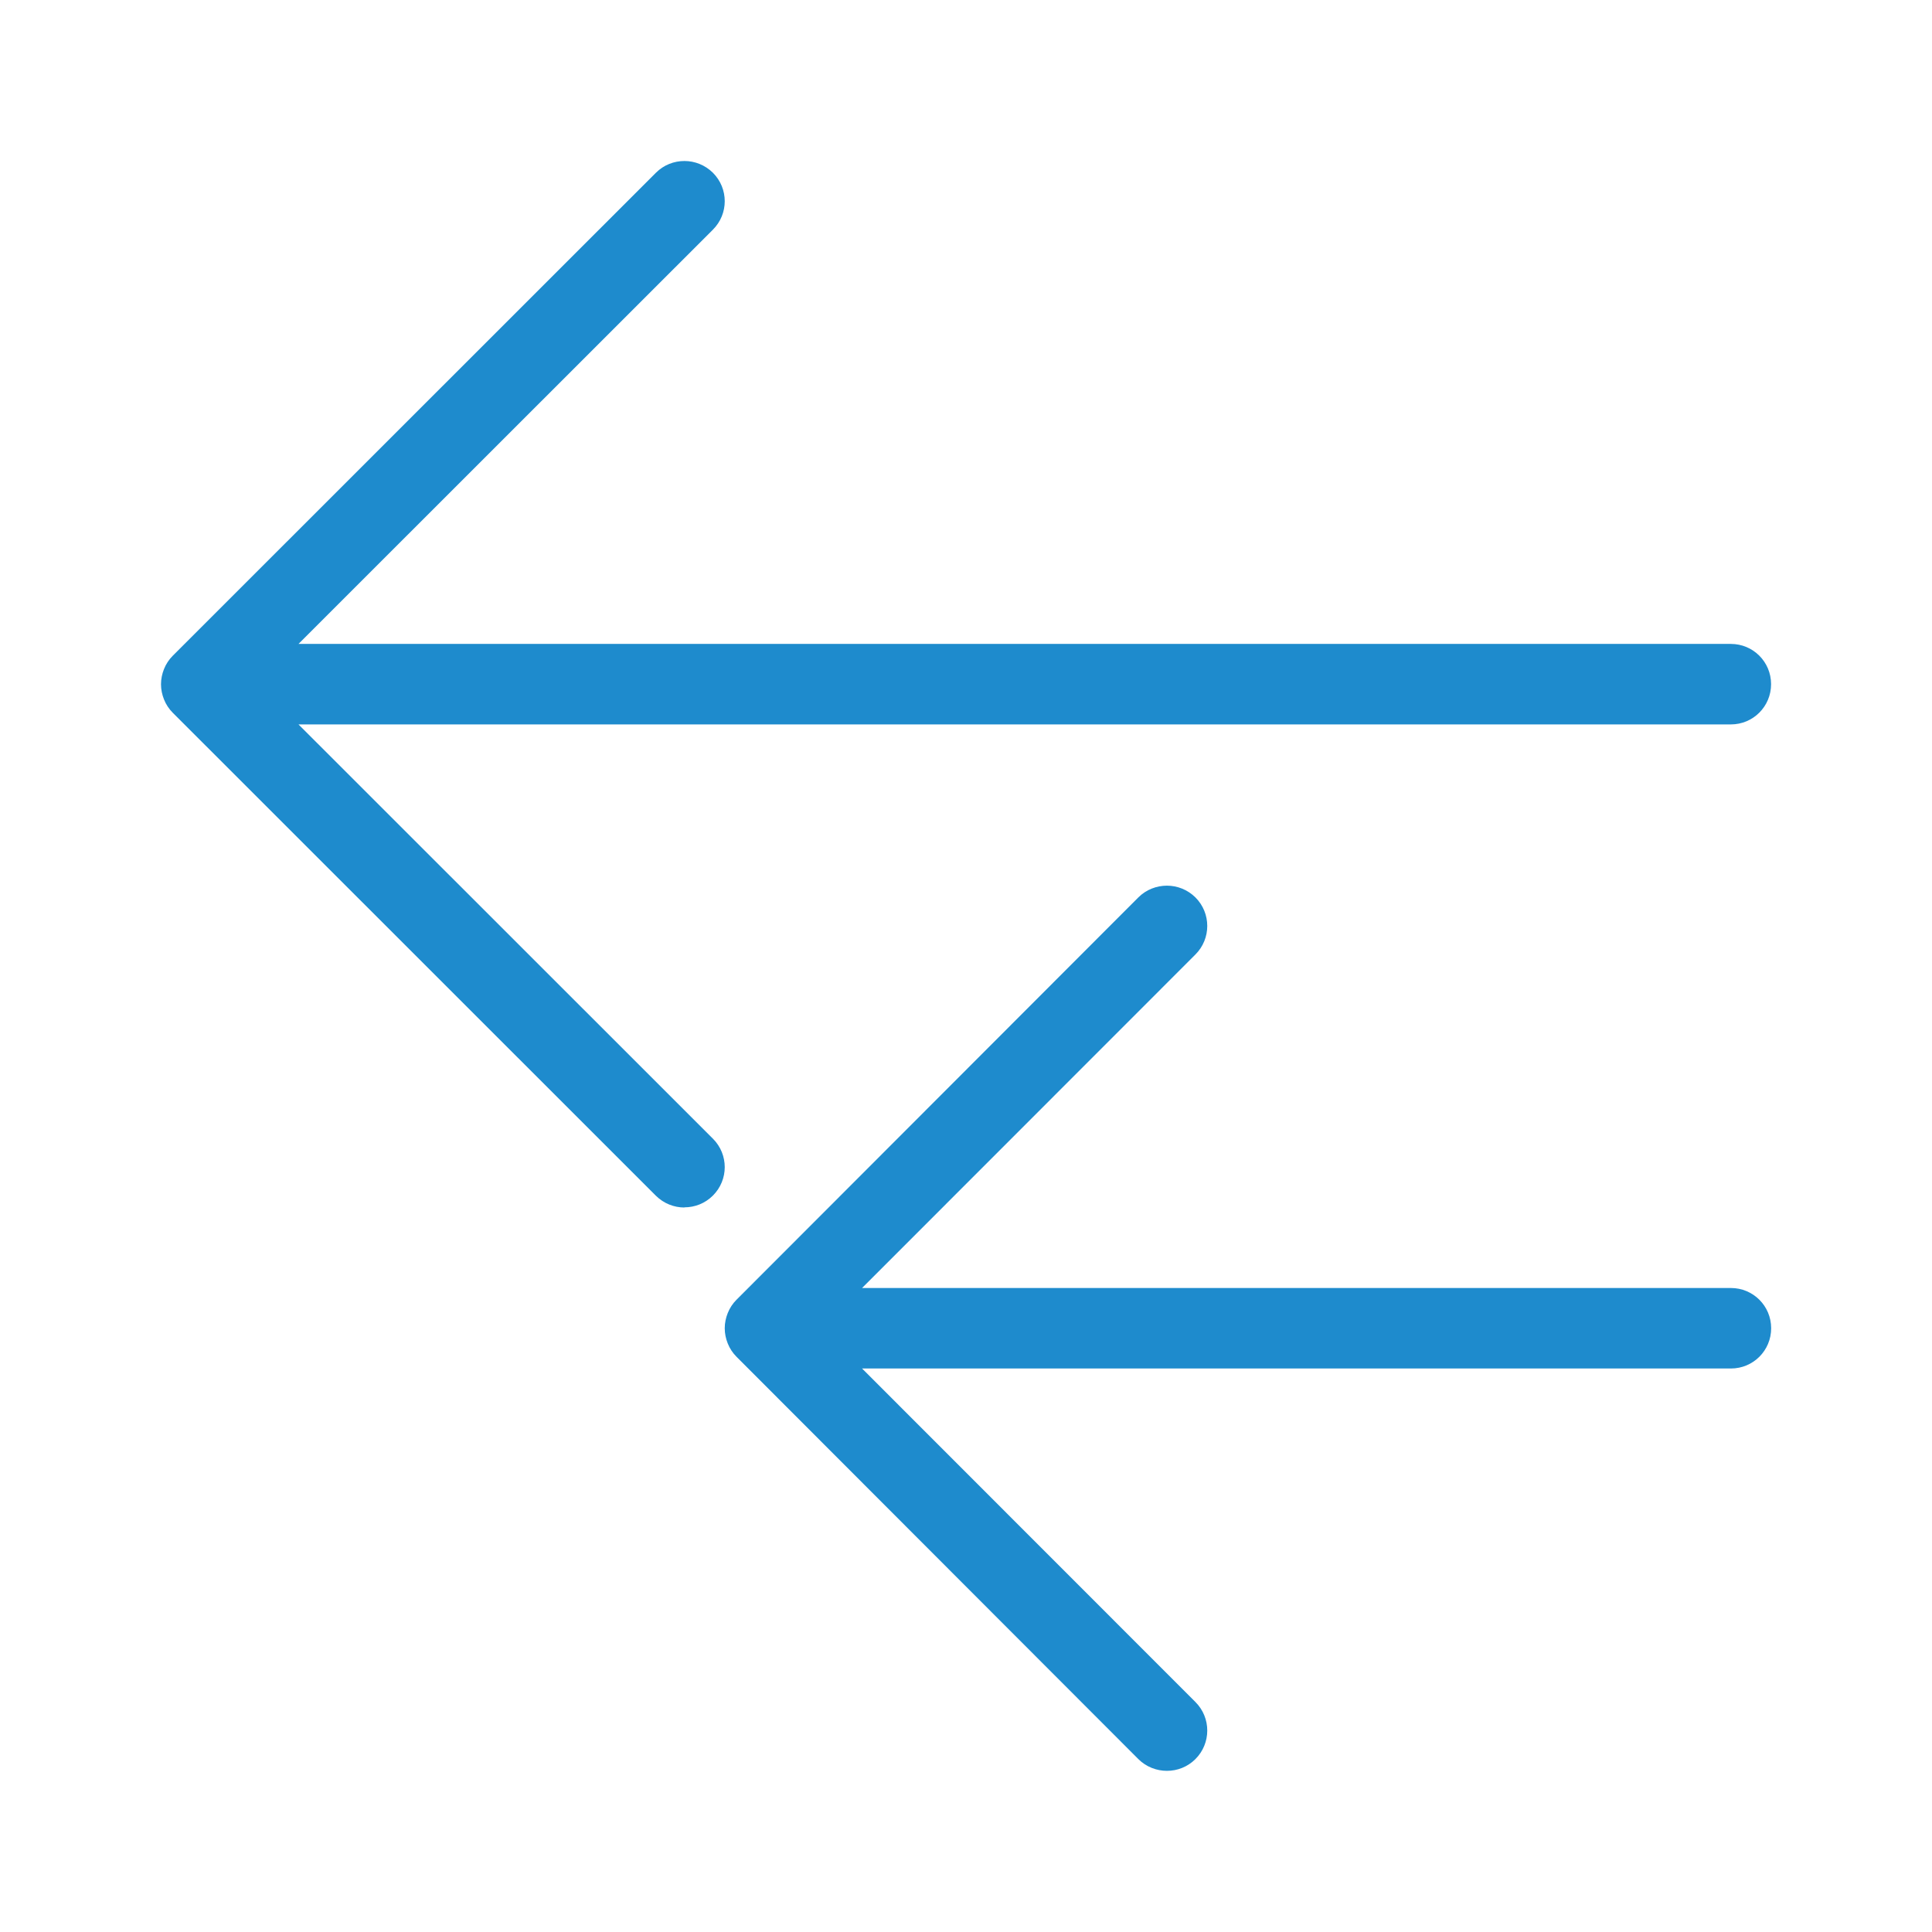
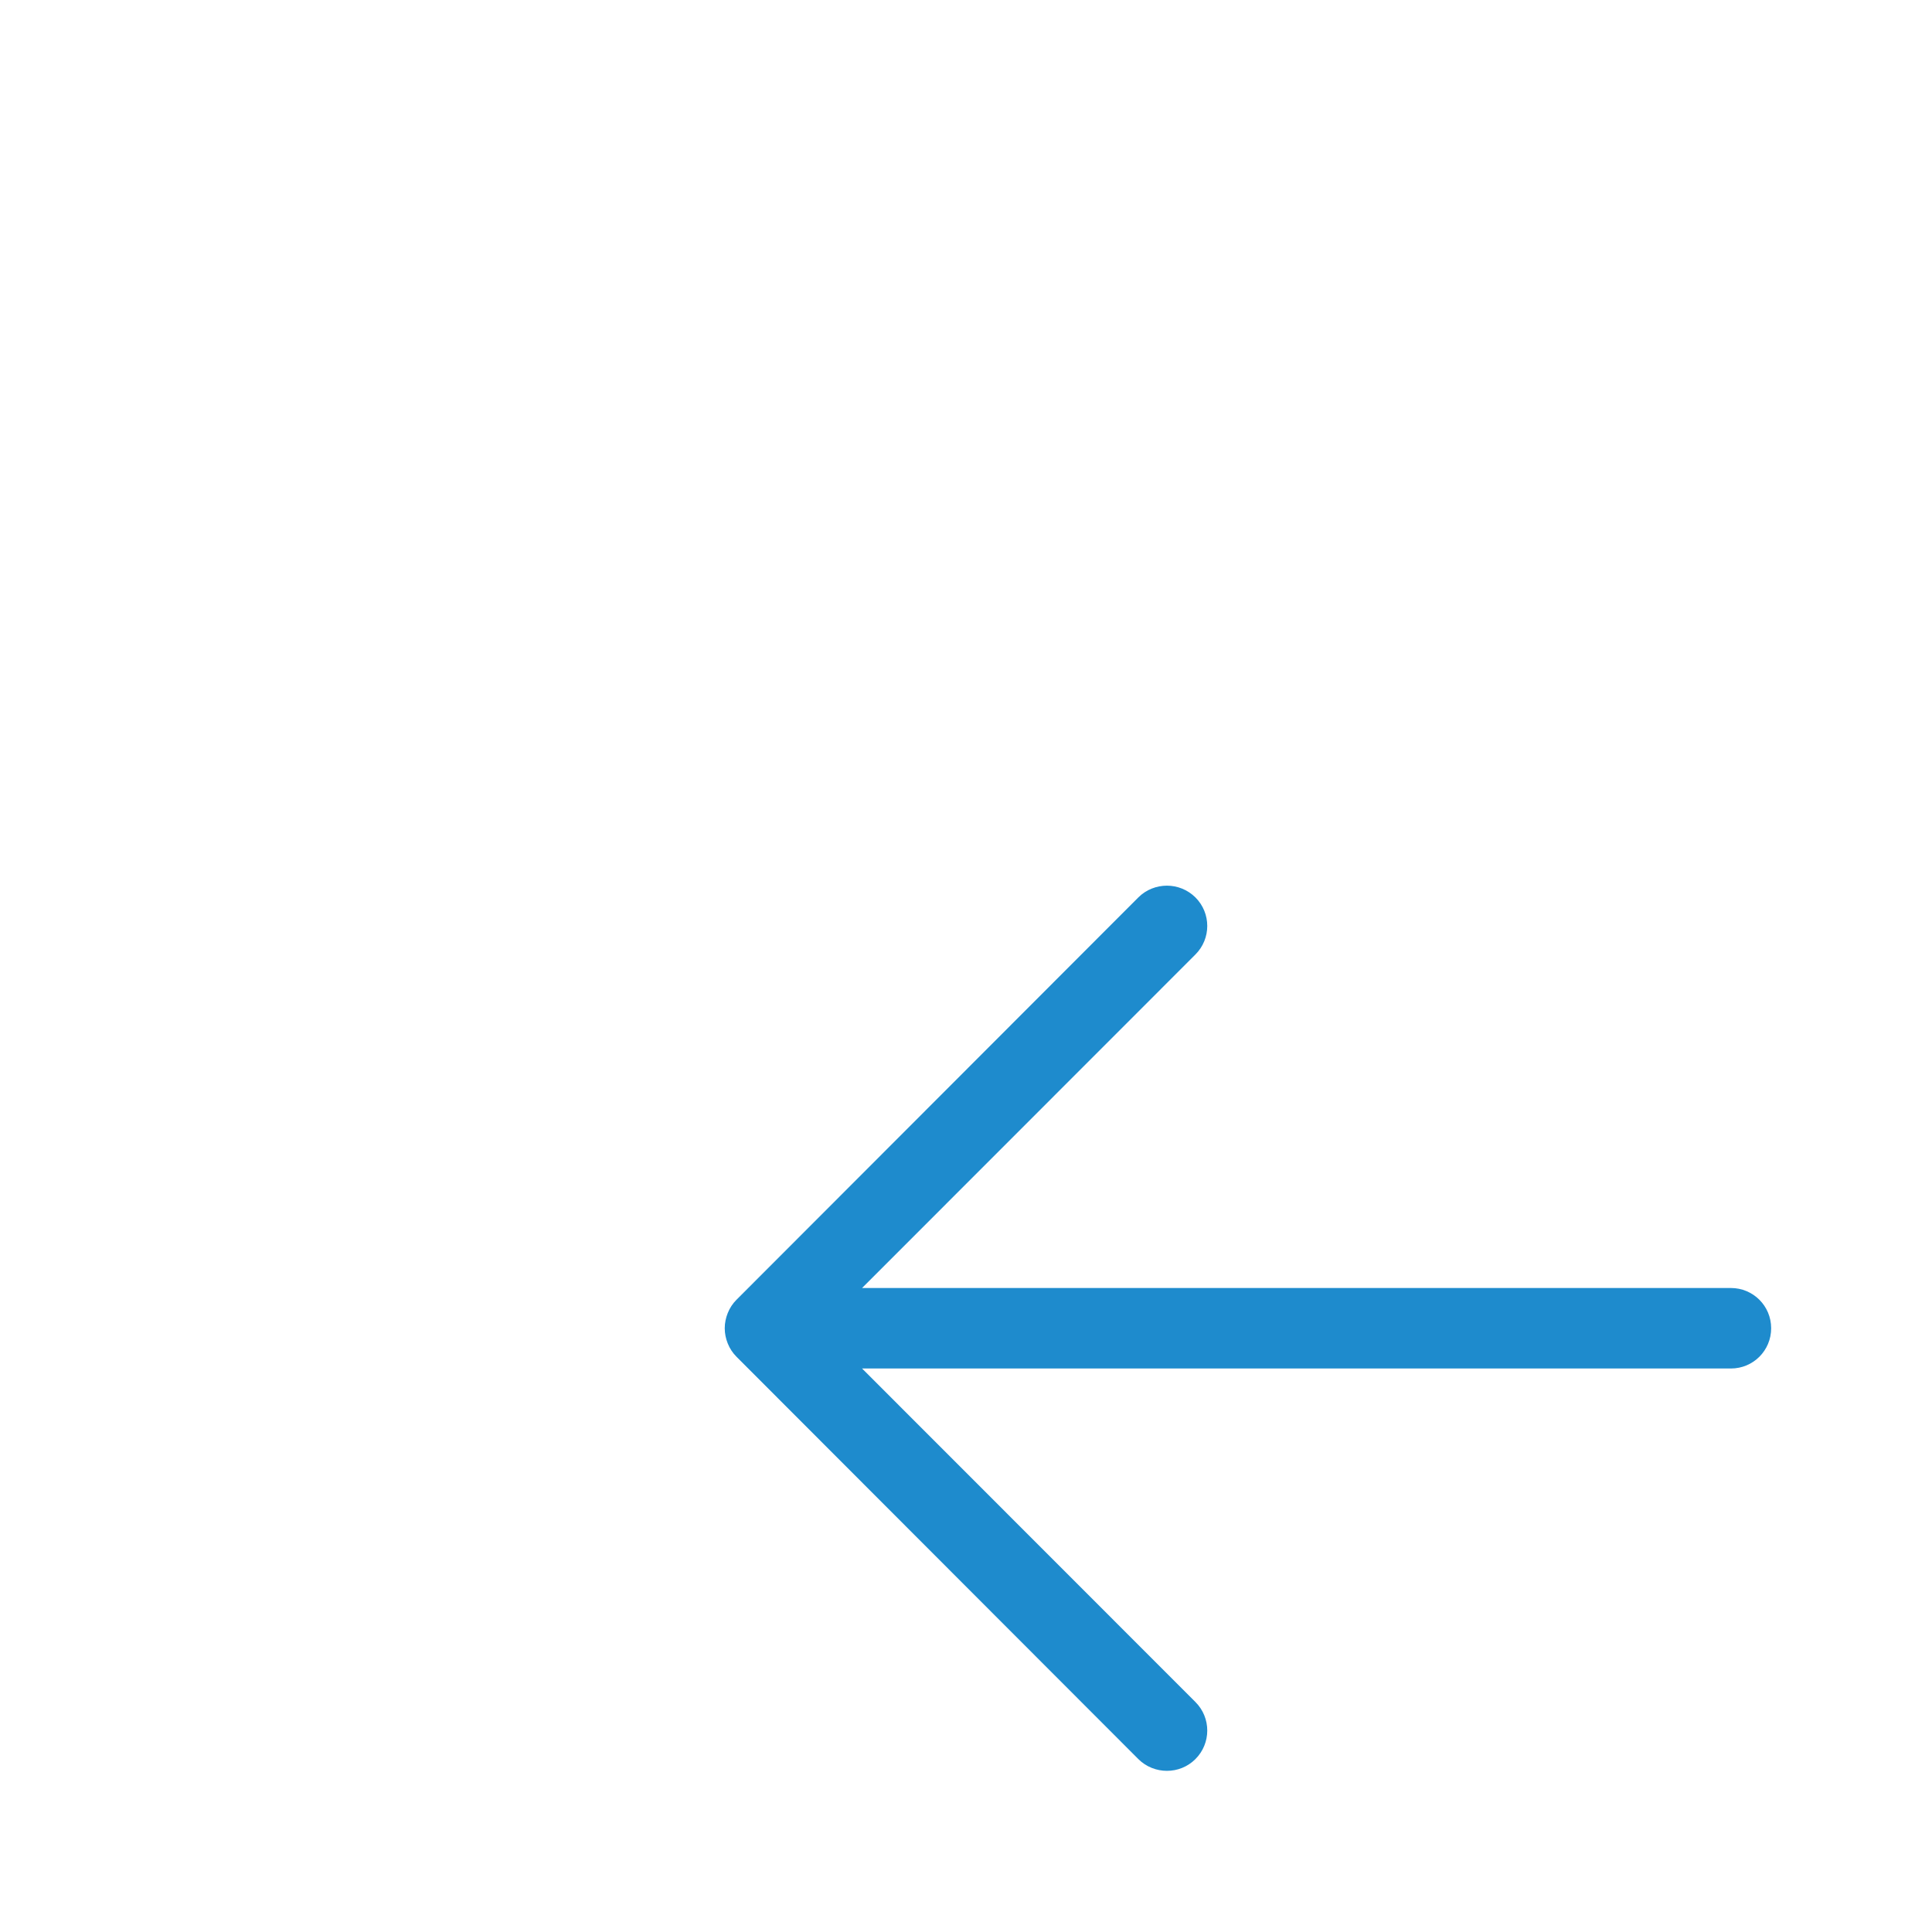
<svg xmlns="http://www.w3.org/2000/svg" viewBox="0 0 24 24">
  <g fill="#1e8bcd">
    <path d="m14.496 11.002c.128 0 .256.049.354.146.196.196.196.513 0 .709l-4.141 4.143h10.793c.277 0 .5.223.5.5s-.223.5-.5.5h-10.793l4.141 4.143c.196.196.196.513 0 .709-.098.098-.226.146-.354.146s-.258-.049-.355-.146l-4.992-4.998c-.047-.047-.084-.103-.109-.166-.023-.058-.037-.121-.037-.188s.014-.13.037-.188c.025-.063.062-.119.109-.166l4.992-4.998c.098-.098.228-.146.355-.146z" />
-     <path d="m8.502 15c-.128 0-.256-.049-.354-.146l-6.002-6c-.047-.047-.084-.103-.109-.166-.023-.058-.037-.121-.037-.188s.014-.13.037-.188c.025-.063.062-.119.109-.166l6.002-6c.098-.098.226-.146.354-.146.128-0.0.256.049.354.146.196.196.196.511 0 .707l-5.148 5.146h17.793c.277 0 .5.223.5.5s-.223.5-.5.5h-17.793l5.148 5.146c.196.196.196.511 0 .707-.098.098-.226.146-.354.146z" />
  </g>
</svg>